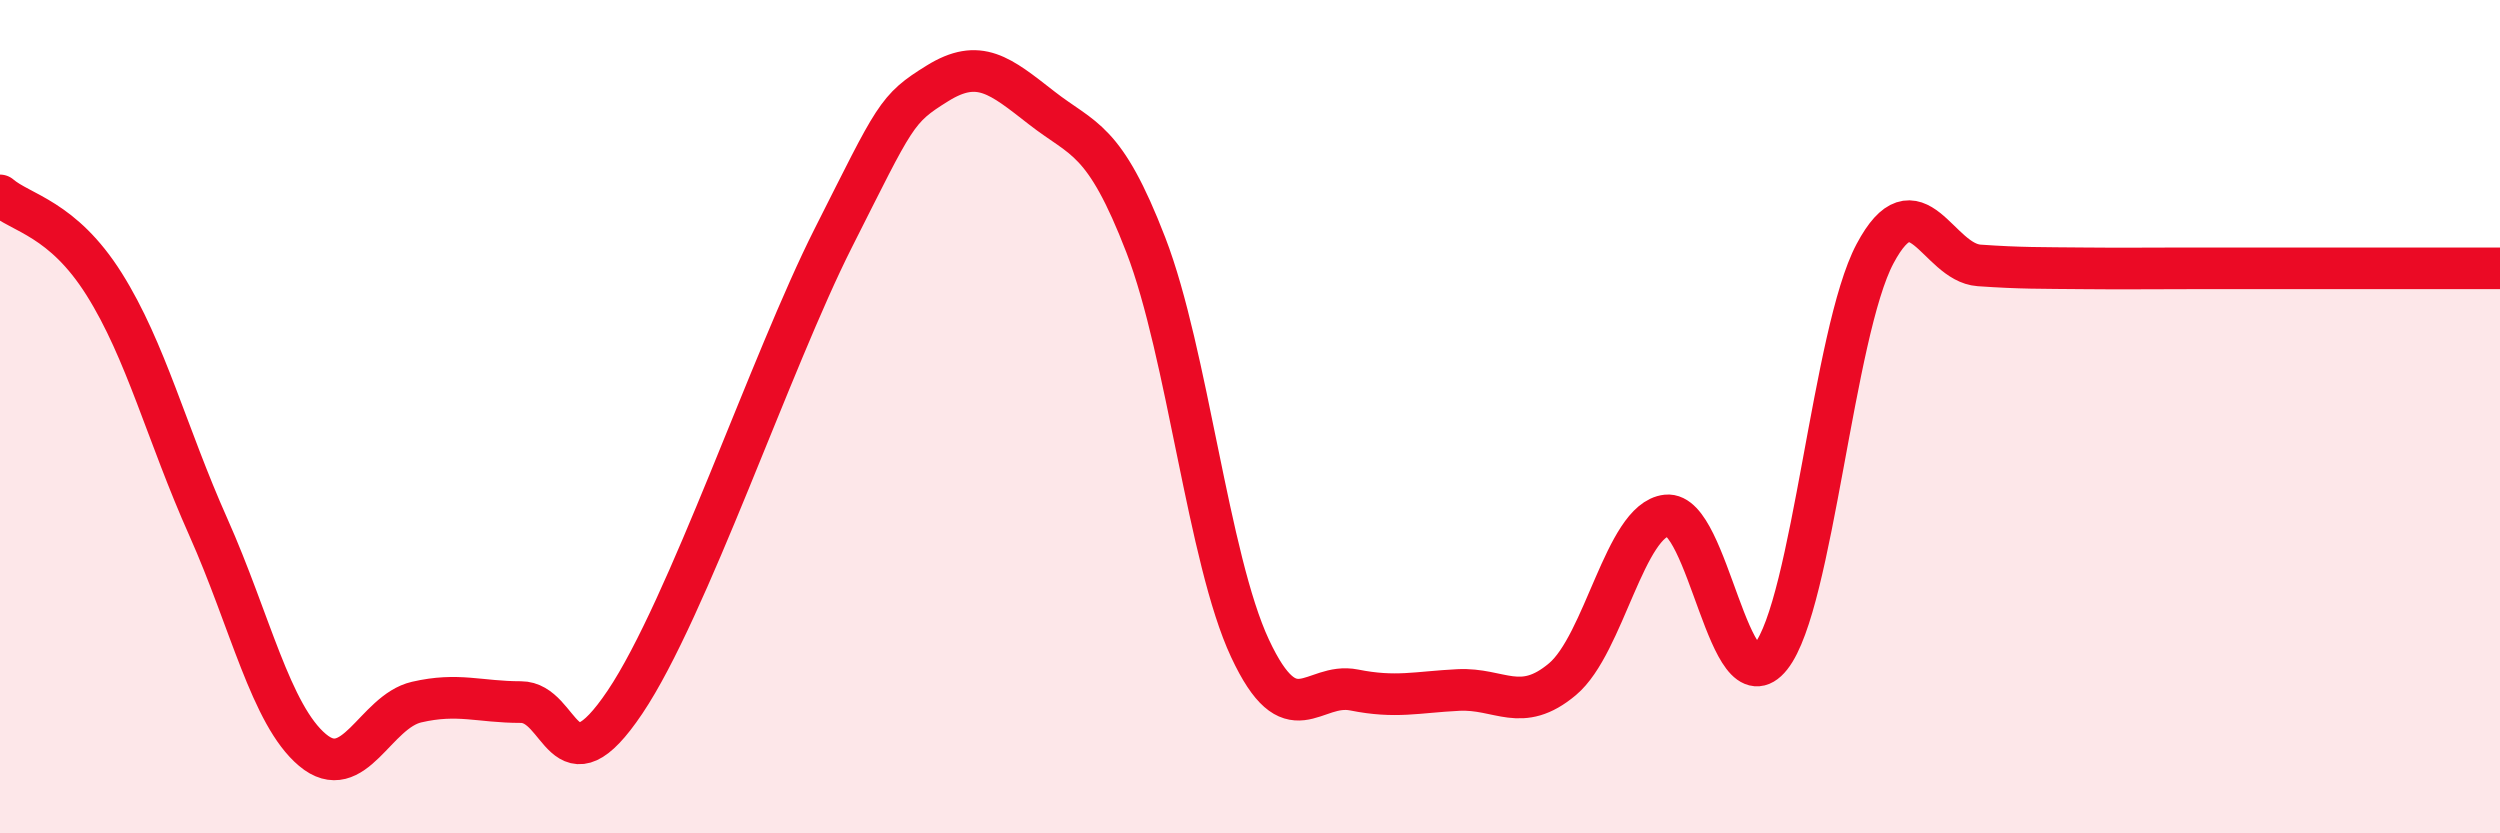
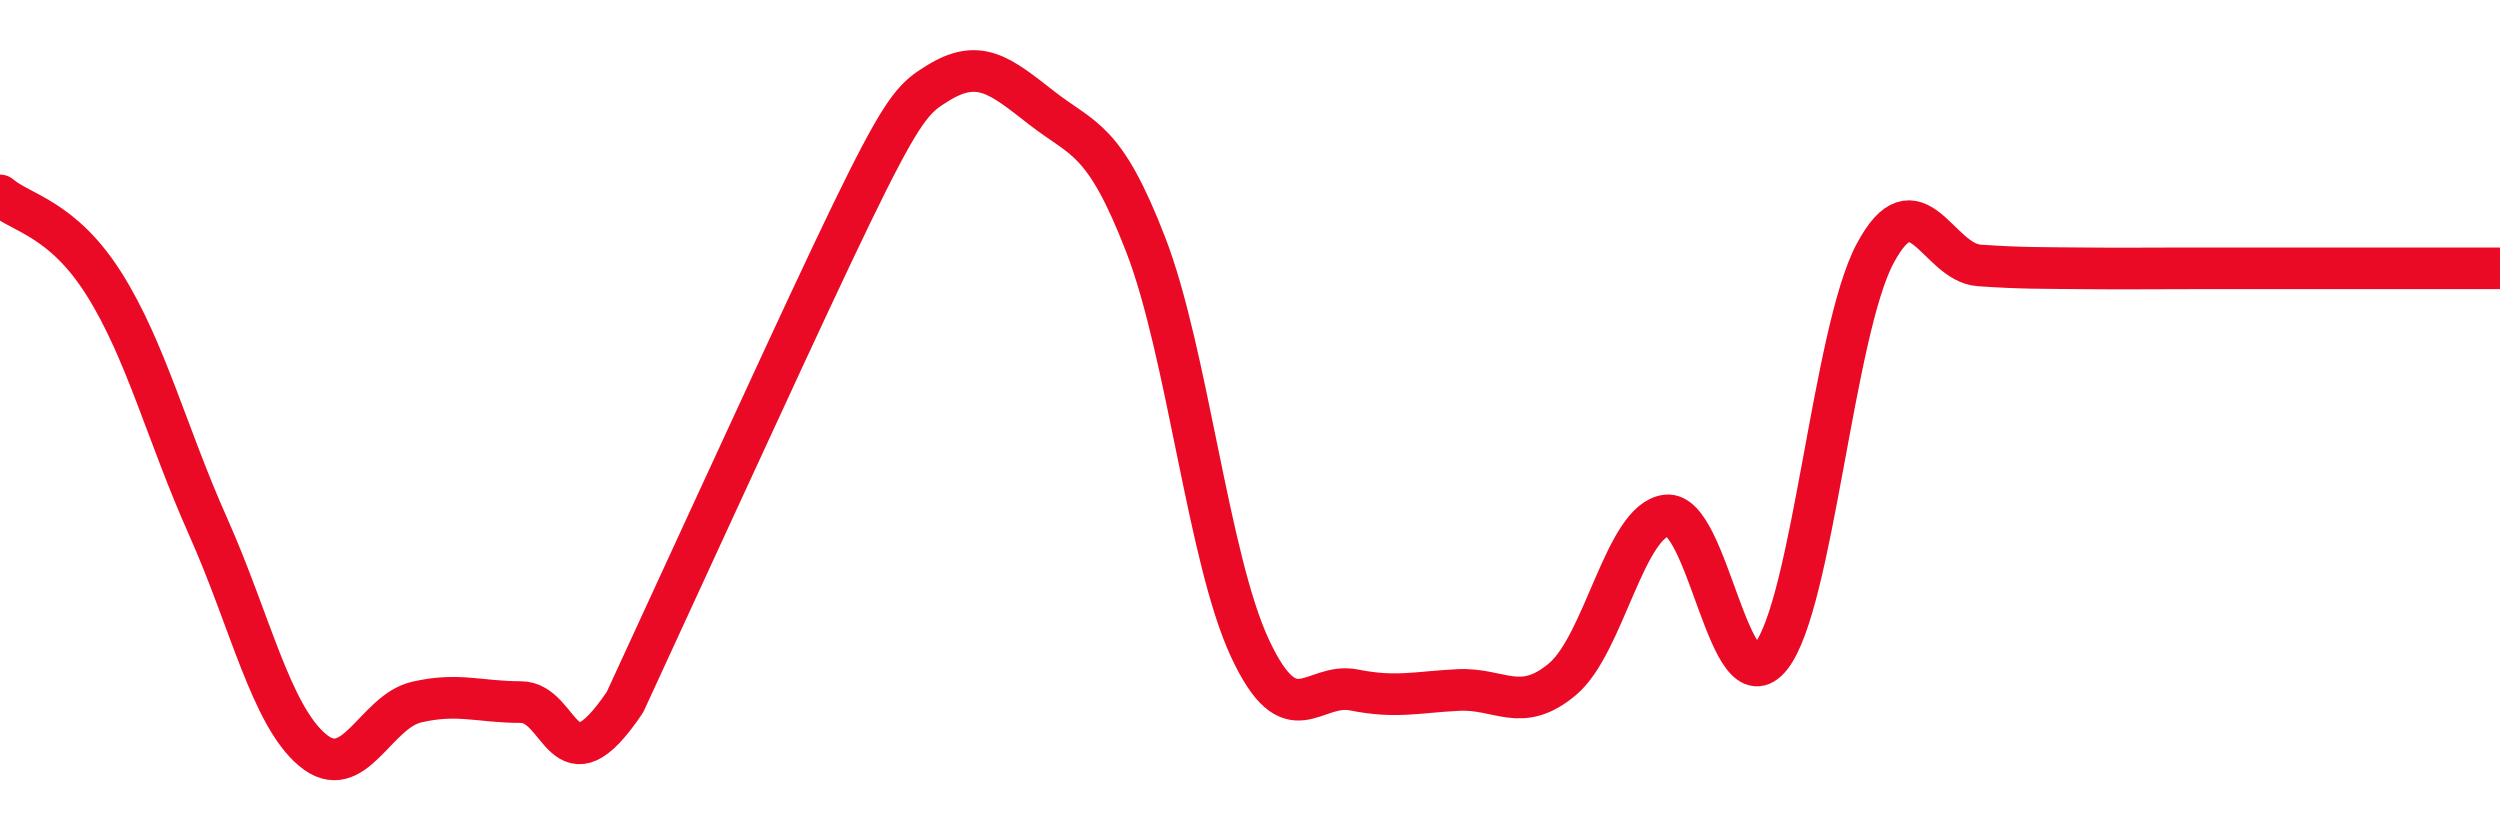
<svg xmlns="http://www.w3.org/2000/svg" width="60" height="20" viewBox="0 0 60 20">
-   <path d="M 0,4.69 C 0.5,5.12 1.5,5.23 2.5,6.82 C 3.5,8.41 4,10.41 5,12.65 C 6,14.89 6.5,17.16 7.5,18 C 8.5,18.84 9,17.08 10,16.85 C 11,16.62 11.5,16.85 12.5,16.85 C 13.5,16.85 13.5,19.08 15,16.85 C 16.5,14.62 18.5,8.68 20,5.71 C 21.5,2.74 21.5,2.62 22.5,2 C 23.5,1.38 24,1.81 25,2.59 C 26,3.37 26.5,3.29 27.5,5.88 C 28.5,8.47 29,13.42 30,15.56 C 31,17.7 31.5,16.36 32.5,16.56 C 33.5,16.76 34,16.61 35,16.56 C 36,16.51 36.5,17.14 37.5,16.3 C 38.5,15.46 39,12.48 40,12.37 C 41,12.26 41.5,17.02 42.5,15.76 C 43.5,14.5 44,7.97 45,6.09 C 46,4.21 46.5,6.3 47.5,6.37 C 48.5,6.44 49,6.43 50,6.44 C 51,6.45 51.5,6.44 52.5,6.44 C 53.5,6.44 53.5,6.44 55,6.44 C 56.5,6.44 59,6.44 60,6.44L60 20L0 20Z" fill="#EB0A25" opacity="0.1" stroke-linecap="round" stroke-linejoin="round" />
-   <path d="M 0,4.69 C 0.5,5.12 1.5,5.23 2.5,6.82 C 3.5,8.41 4,10.41 5,12.65 C 6,14.89 6.5,17.16 7.5,18 C 8.5,18.84 9,17.08 10,16.85 C 11,16.62 11.5,16.85 12.5,16.85 C 13.5,16.85 13.5,19.08 15,16.85 C 16.5,14.62 18.5,8.68 20,5.71 C 21.5,2.74 21.5,2.62 22.5,2 C 23.5,1.38 24,1.81 25,2.59 C 26,3.37 26.5,3.29 27.5,5.88 C 28.5,8.47 29,13.42 30,15.56 C 31,17.7 31.5,16.36 32.5,16.56 C 33.5,16.76 34,16.61 35,16.56 C 36,16.51 36.5,17.14 37.5,16.3 C 38.5,15.46 39,12.48 40,12.37 C 41,12.26 41.5,17.02 42.5,15.76 C 43.5,14.5 44,7.97 45,6.09 C 46,4.21 46.5,6.3 47.5,6.37 C 48.5,6.44 49,6.43 50,6.44 C 51,6.45 51.5,6.44 52.5,6.44 C 53.5,6.44 53.5,6.44 55,6.44 C 56.5,6.44 59,6.44 60,6.44" stroke="#EB0A25" stroke-width="1" fill="none" stroke-linecap="round" stroke-linejoin="round" />
+   <path d="M 0,4.69 C 0.5,5.12 1.5,5.23 2.5,6.82 C 3.5,8.41 4,10.41 5,12.65 C 6,14.89 6.5,17.16 7.5,18 C 8.5,18.84 9,17.08 10,16.85 C 11,16.62 11.5,16.85 12.5,16.85 C 13.5,16.85 13.5,19.08 15,16.85 C 21.5,2.74 21.5,2.62 22.5,2 C 23.5,1.38 24,1.81 25,2.59 C 26,3.37 26.5,3.29 27.5,5.88 C 28.5,8.47 29,13.42 30,15.56 C 31,17.7 31.5,16.36 32.5,16.56 C 33.5,16.76 34,16.61 35,16.56 C 36,16.51 36.5,17.14 37.5,16.3 C 38.5,15.46 39,12.48 40,12.37 C 41,12.26 41.5,17.02 42.5,15.76 C 43.5,14.5 44,7.97 45,6.09 C 46,4.21 46.5,6.3 47.5,6.37 C 48.5,6.44 49,6.43 50,6.44 C 51,6.45 51.5,6.44 52.5,6.44 C 53.5,6.44 53.5,6.44 55,6.44 C 56.5,6.44 59,6.44 60,6.44" stroke="#EB0A25" stroke-width="1" fill="none" stroke-linecap="round" stroke-linejoin="round" />
</svg>